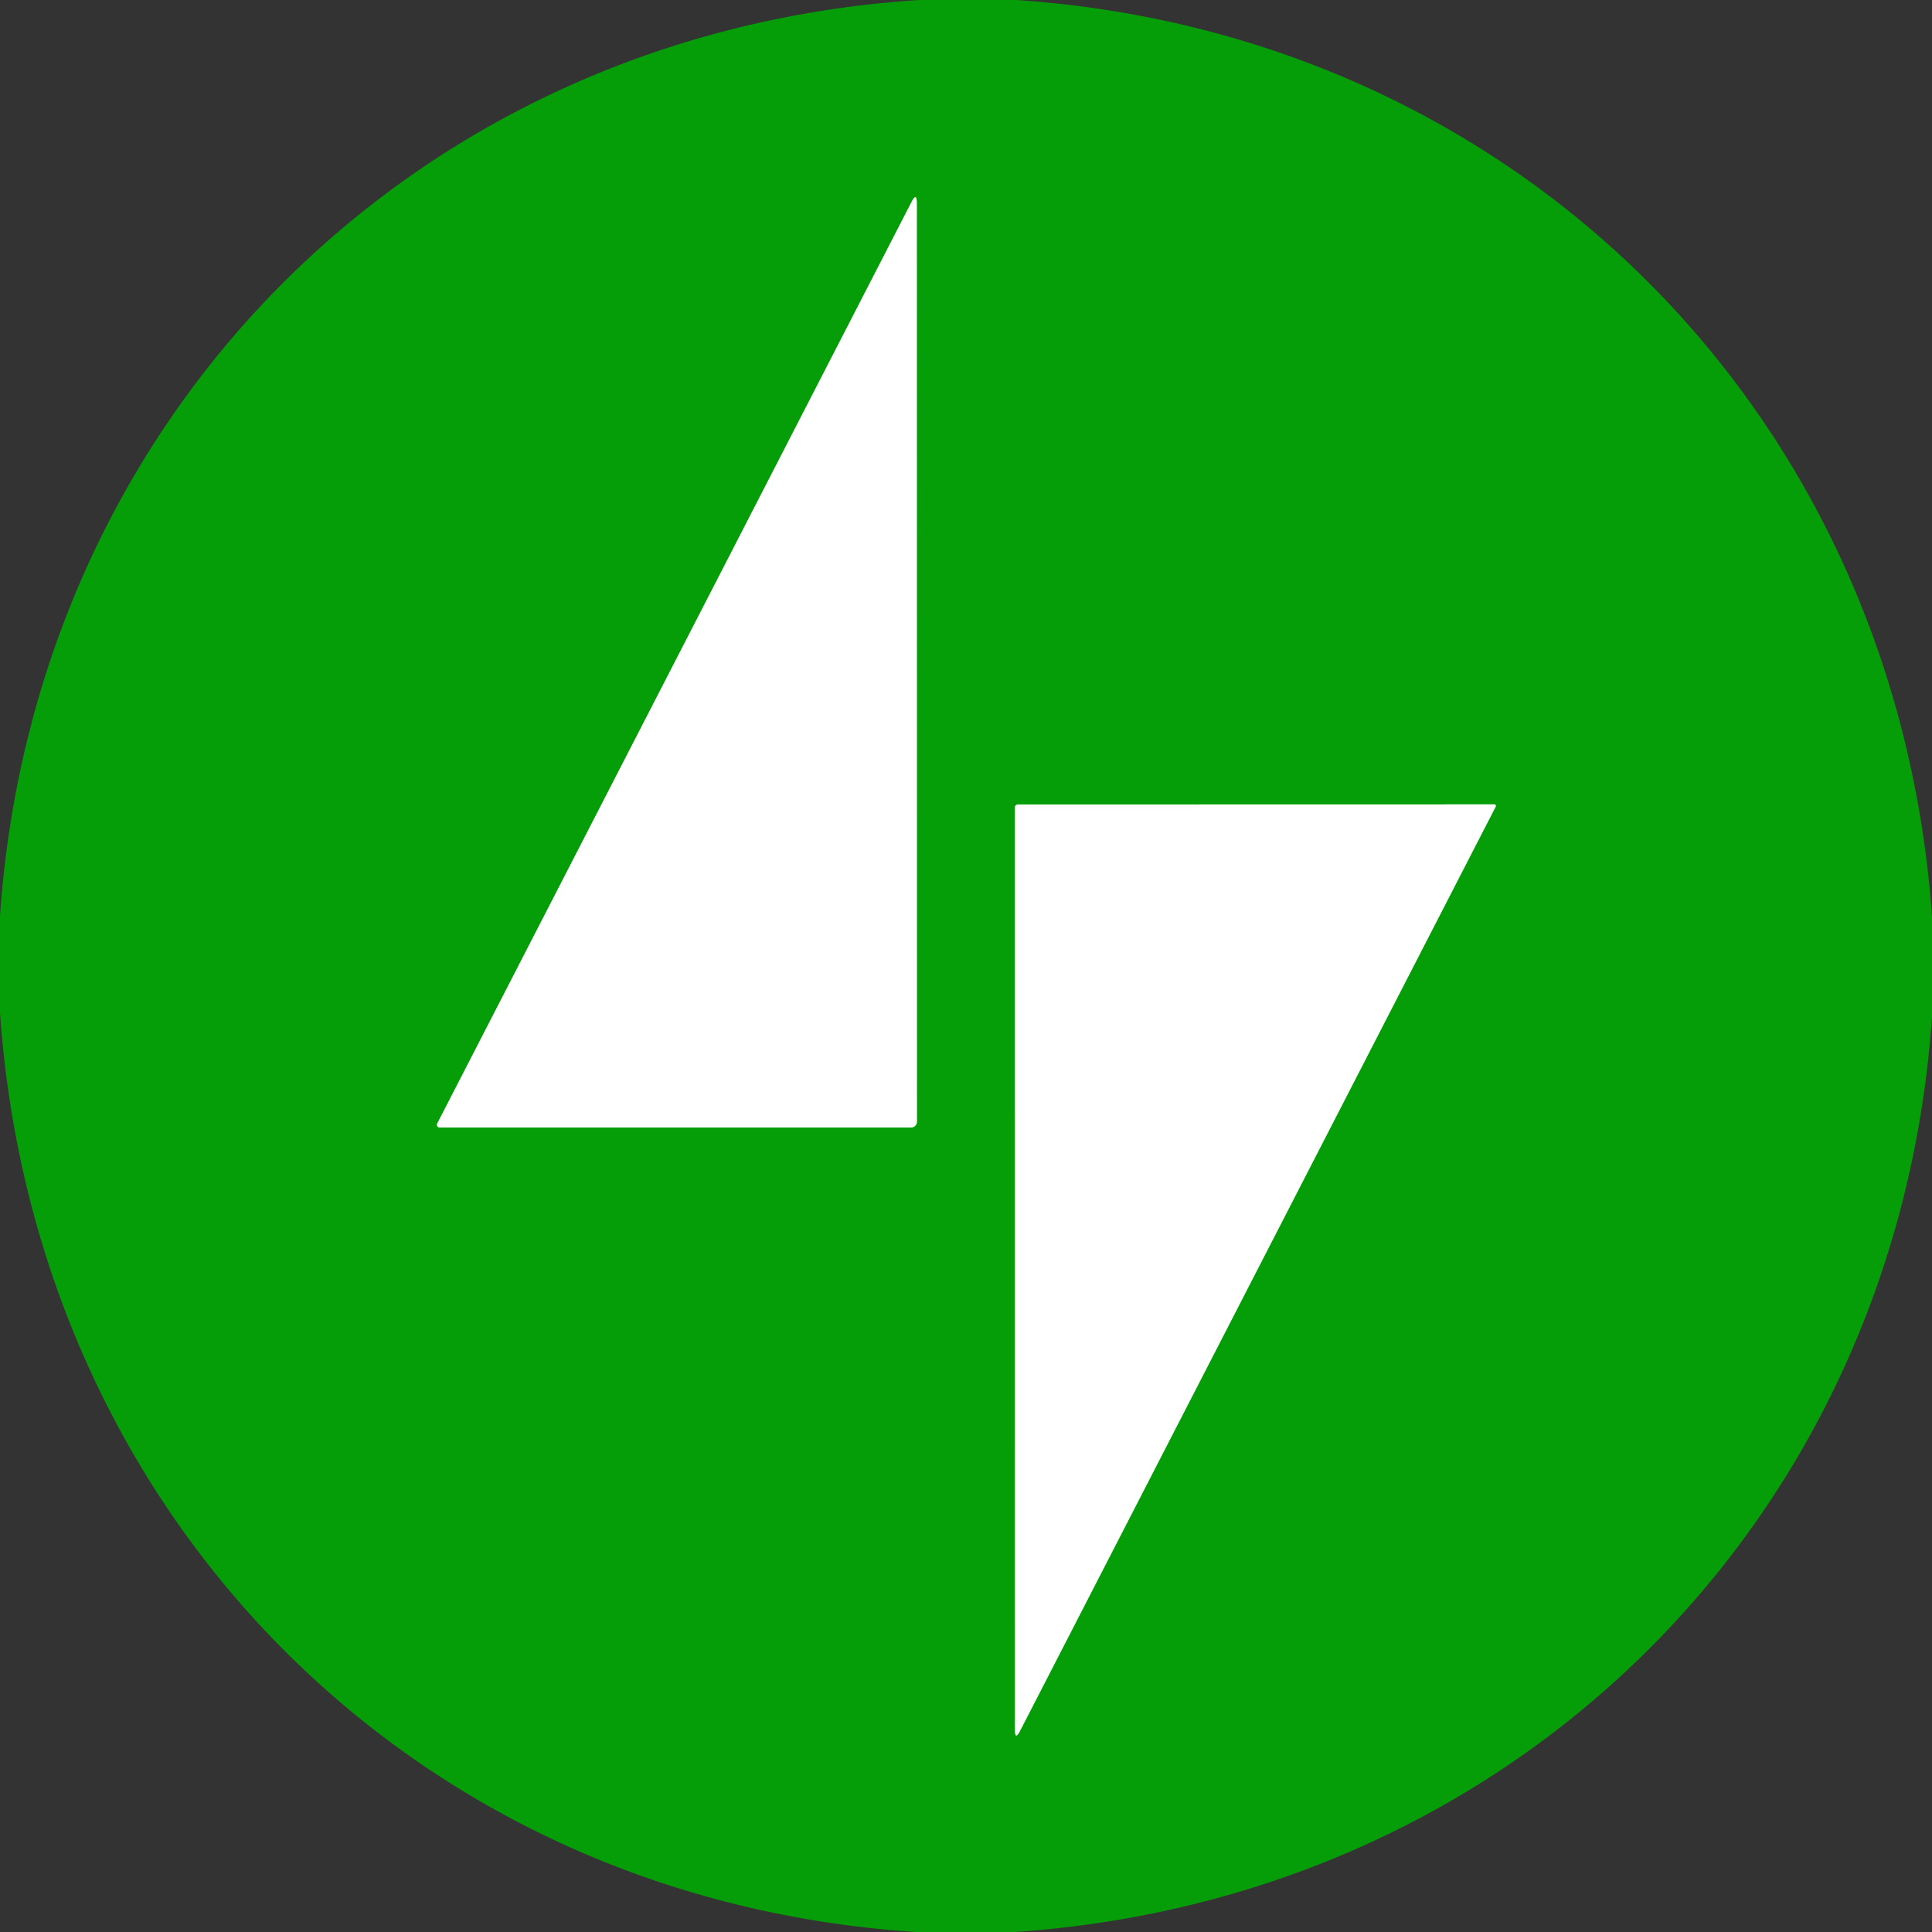
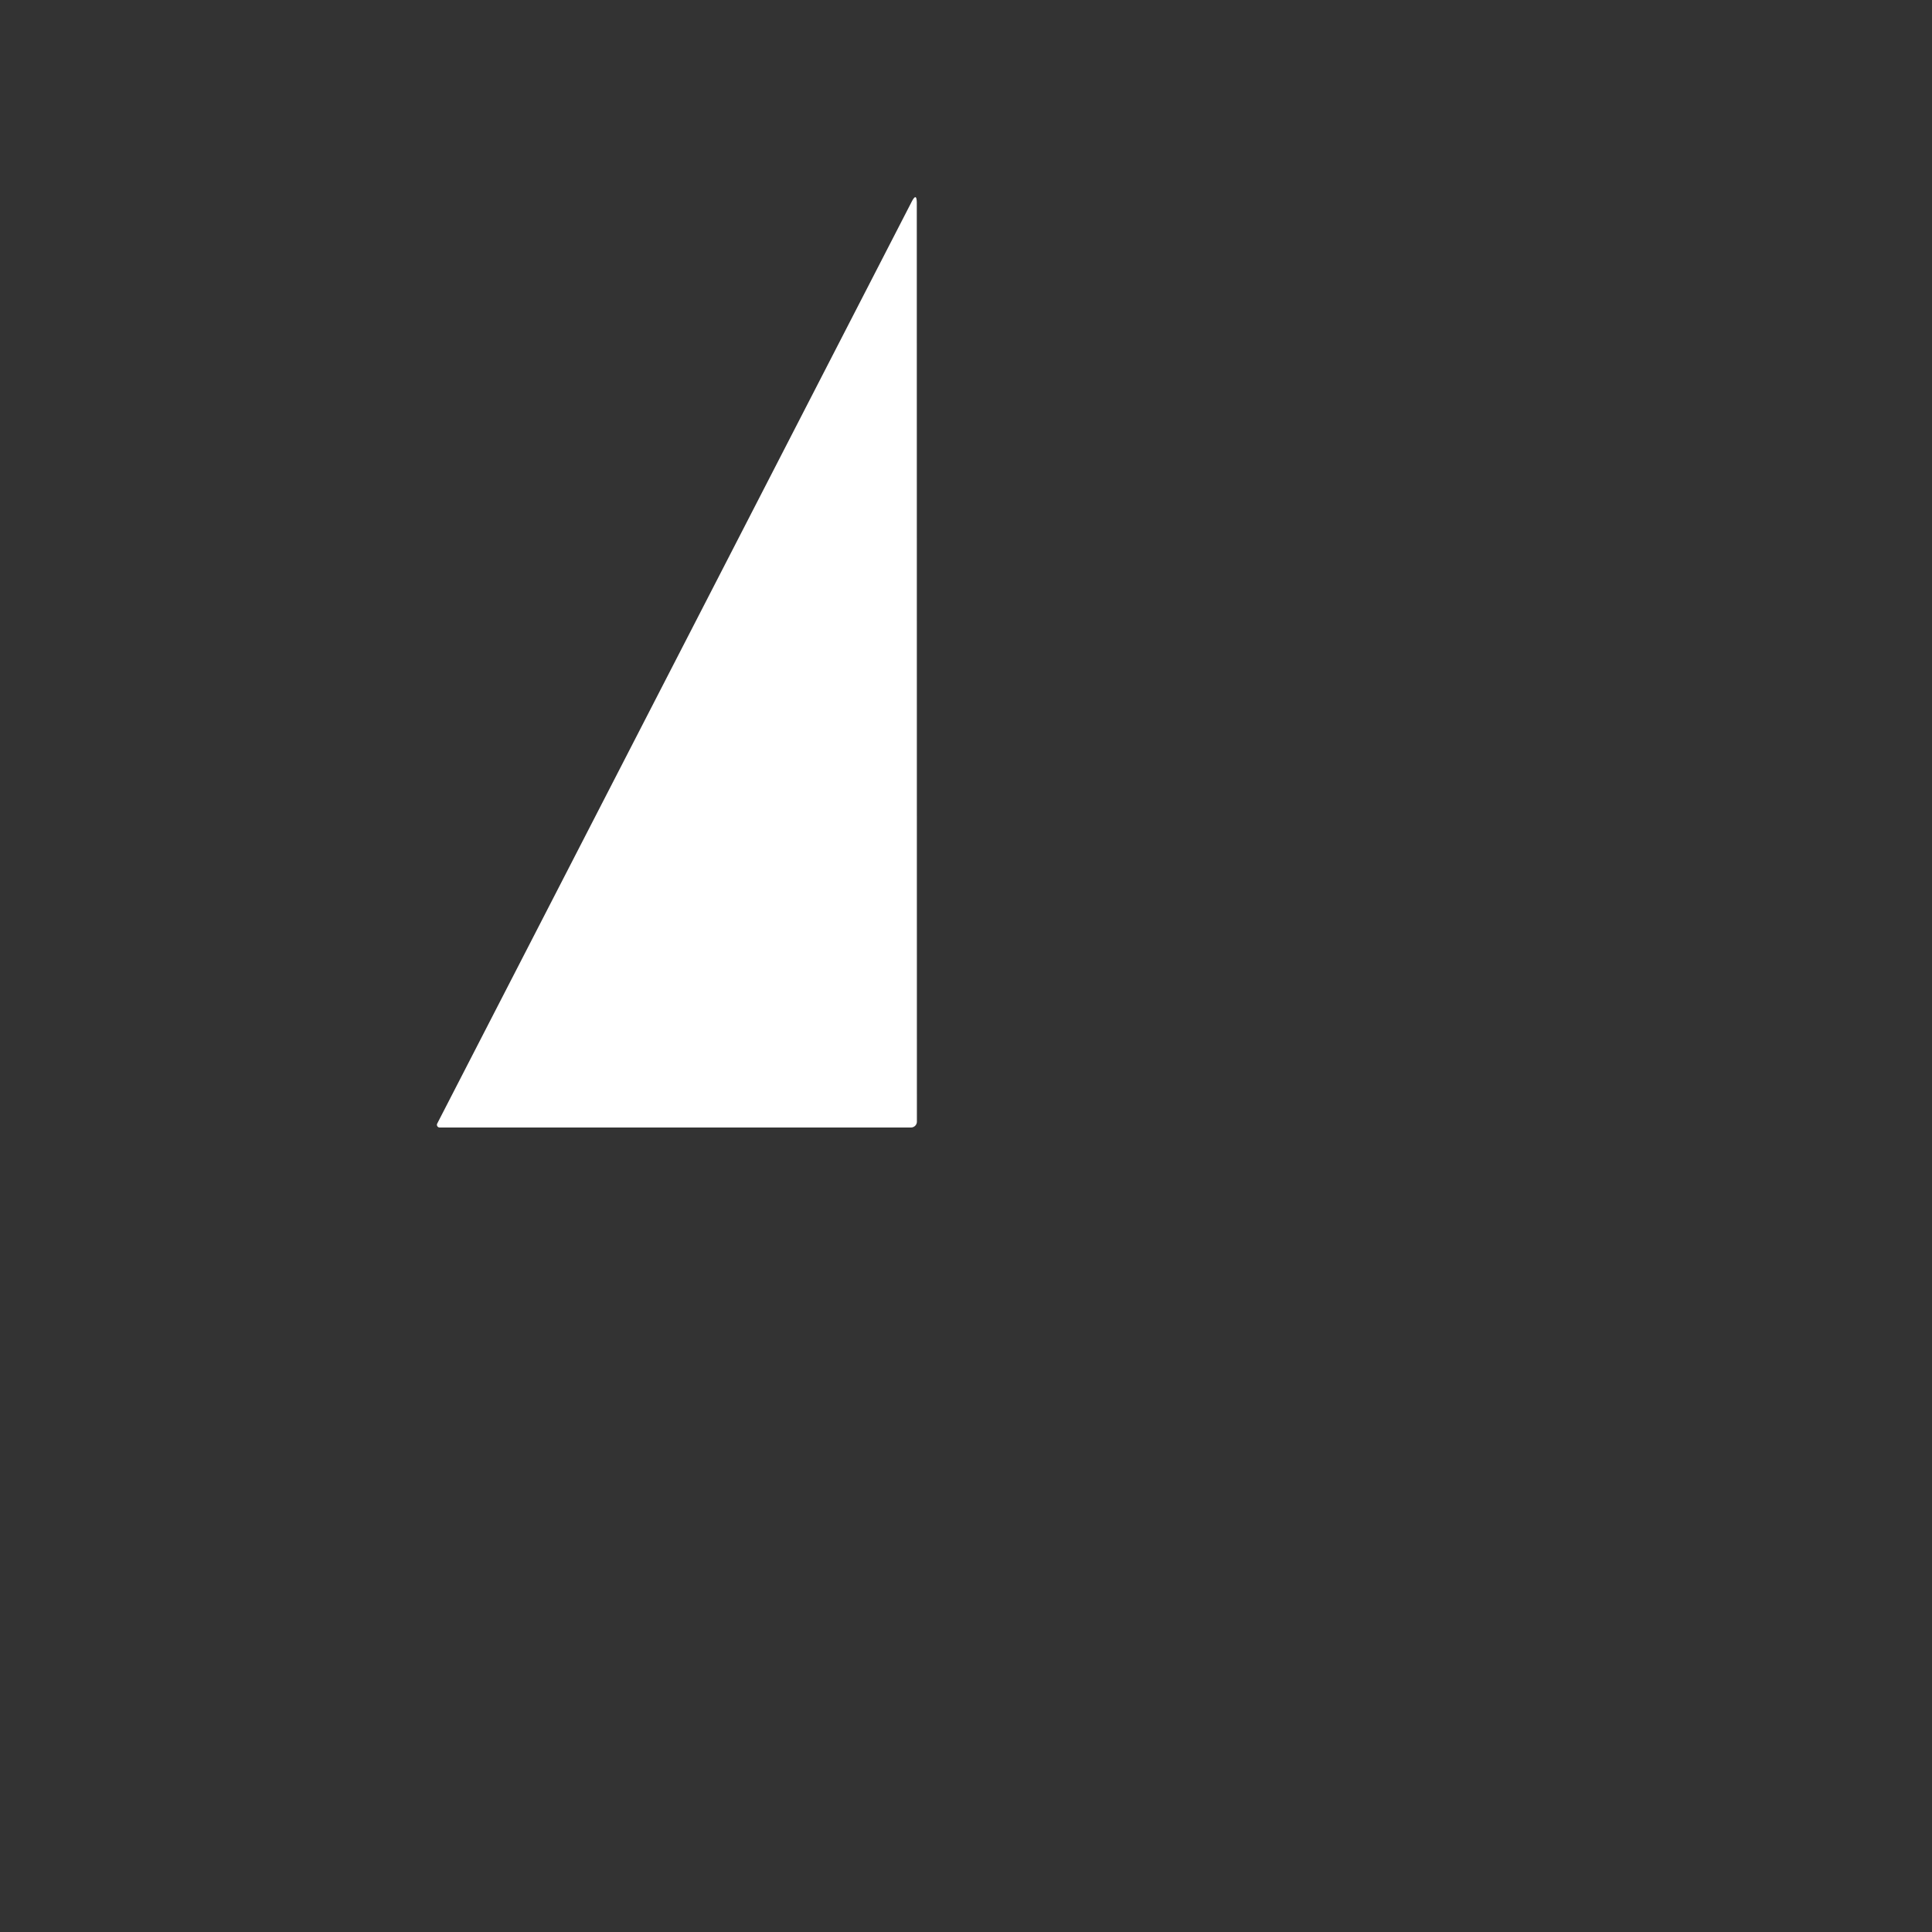
<svg xmlns="http://www.w3.org/2000/svg" viewBox="0.00 0.00 192.00 192.00" version="1.1">
  <rect x="0.00" y="0.00" width="192.00" height="192.00" fill="#333333" stroke="none" />
  <g stroke-linecap="butt" fill="none" stroke-width="2.00">
-     <path d="M 90.59 20.07   L 43.45 111.66   A 0.27 0.27 0.0 0 0 43.69 112.05   L 90.53 112.05   A 0.59 0.58 0.0 0 0 91.12 111.47   L 91.11 20.20   Q 91.11 19.06 90.59 20.07" stroke="#83cf84" />
-     <path d="M 101.36 172.03   L 148.64 80.16   A 0.15 0.15 0.0 0 0 148.50 79.94   L 101.20 79.95   Q 100.86 79.95 100.86 80.30   L 100.87 171.91   Q 100.87 172.97 101.36 172.03" stroke="#83cf84" />
-   </g>
-   <path d="M 91.40 0.00   L 100.97 0.00   C 150.87 3.34 188.53 41.32 192.00 91.14   L 192.00 100.97   C 188.61 150.83 150.69 188.61 100.85 192.00   L 91.04 192.00   C 40.97 188.75 3.45 150.53 0.00 100.61   L 0.00 91.03   C 3.44 41.11 41.43 3.19 91.40 0.00   Z   M 90.59 20.07   L 43.45 111.66   A 0.27 0.27 0.0 0 0 43.69 112.05   L 90.53 112.05   A 0.59 0.58 0.0 0 0 91.12 111.47   L 91.11 20.20   Q 91.11 19.06 90.59 20.07   Z   M 101.36 172.03   L 148.64 80.16   A 0.15 0.15 0.0 0 0 148.50 79.94   L 101.20 79.95   Q 100.86 79.95 100.86 80.30   L 100.87 171.91   Q 100.87 172.97 101.36 172.03   Z" fill="#069e08" />
+     </g>
  <path d="M 90.59 20.07   Q 91.11 19.06 91.11 20.20   L 91.12 111.47   A 0.59 0.58 -0.0 0 1 90.53 112.05   L 43.69 112.05   A 0.27 0.27 0.0 0 1 43.45 111.66   L 90.59 20.07   Z" fill="#ffffff" />
-   <path d="M 101.36 172.03   Q 100.87 172.97 100.87 171.91   L 100.86 80.30   Q 100.86 79.95 101.20 79.95   L 148.50 79.94   A 0.15 0.15 0.0 0 1 148.64 80.16   L 101.36 172.03   Z" fill="#ffffff" />
</svg>